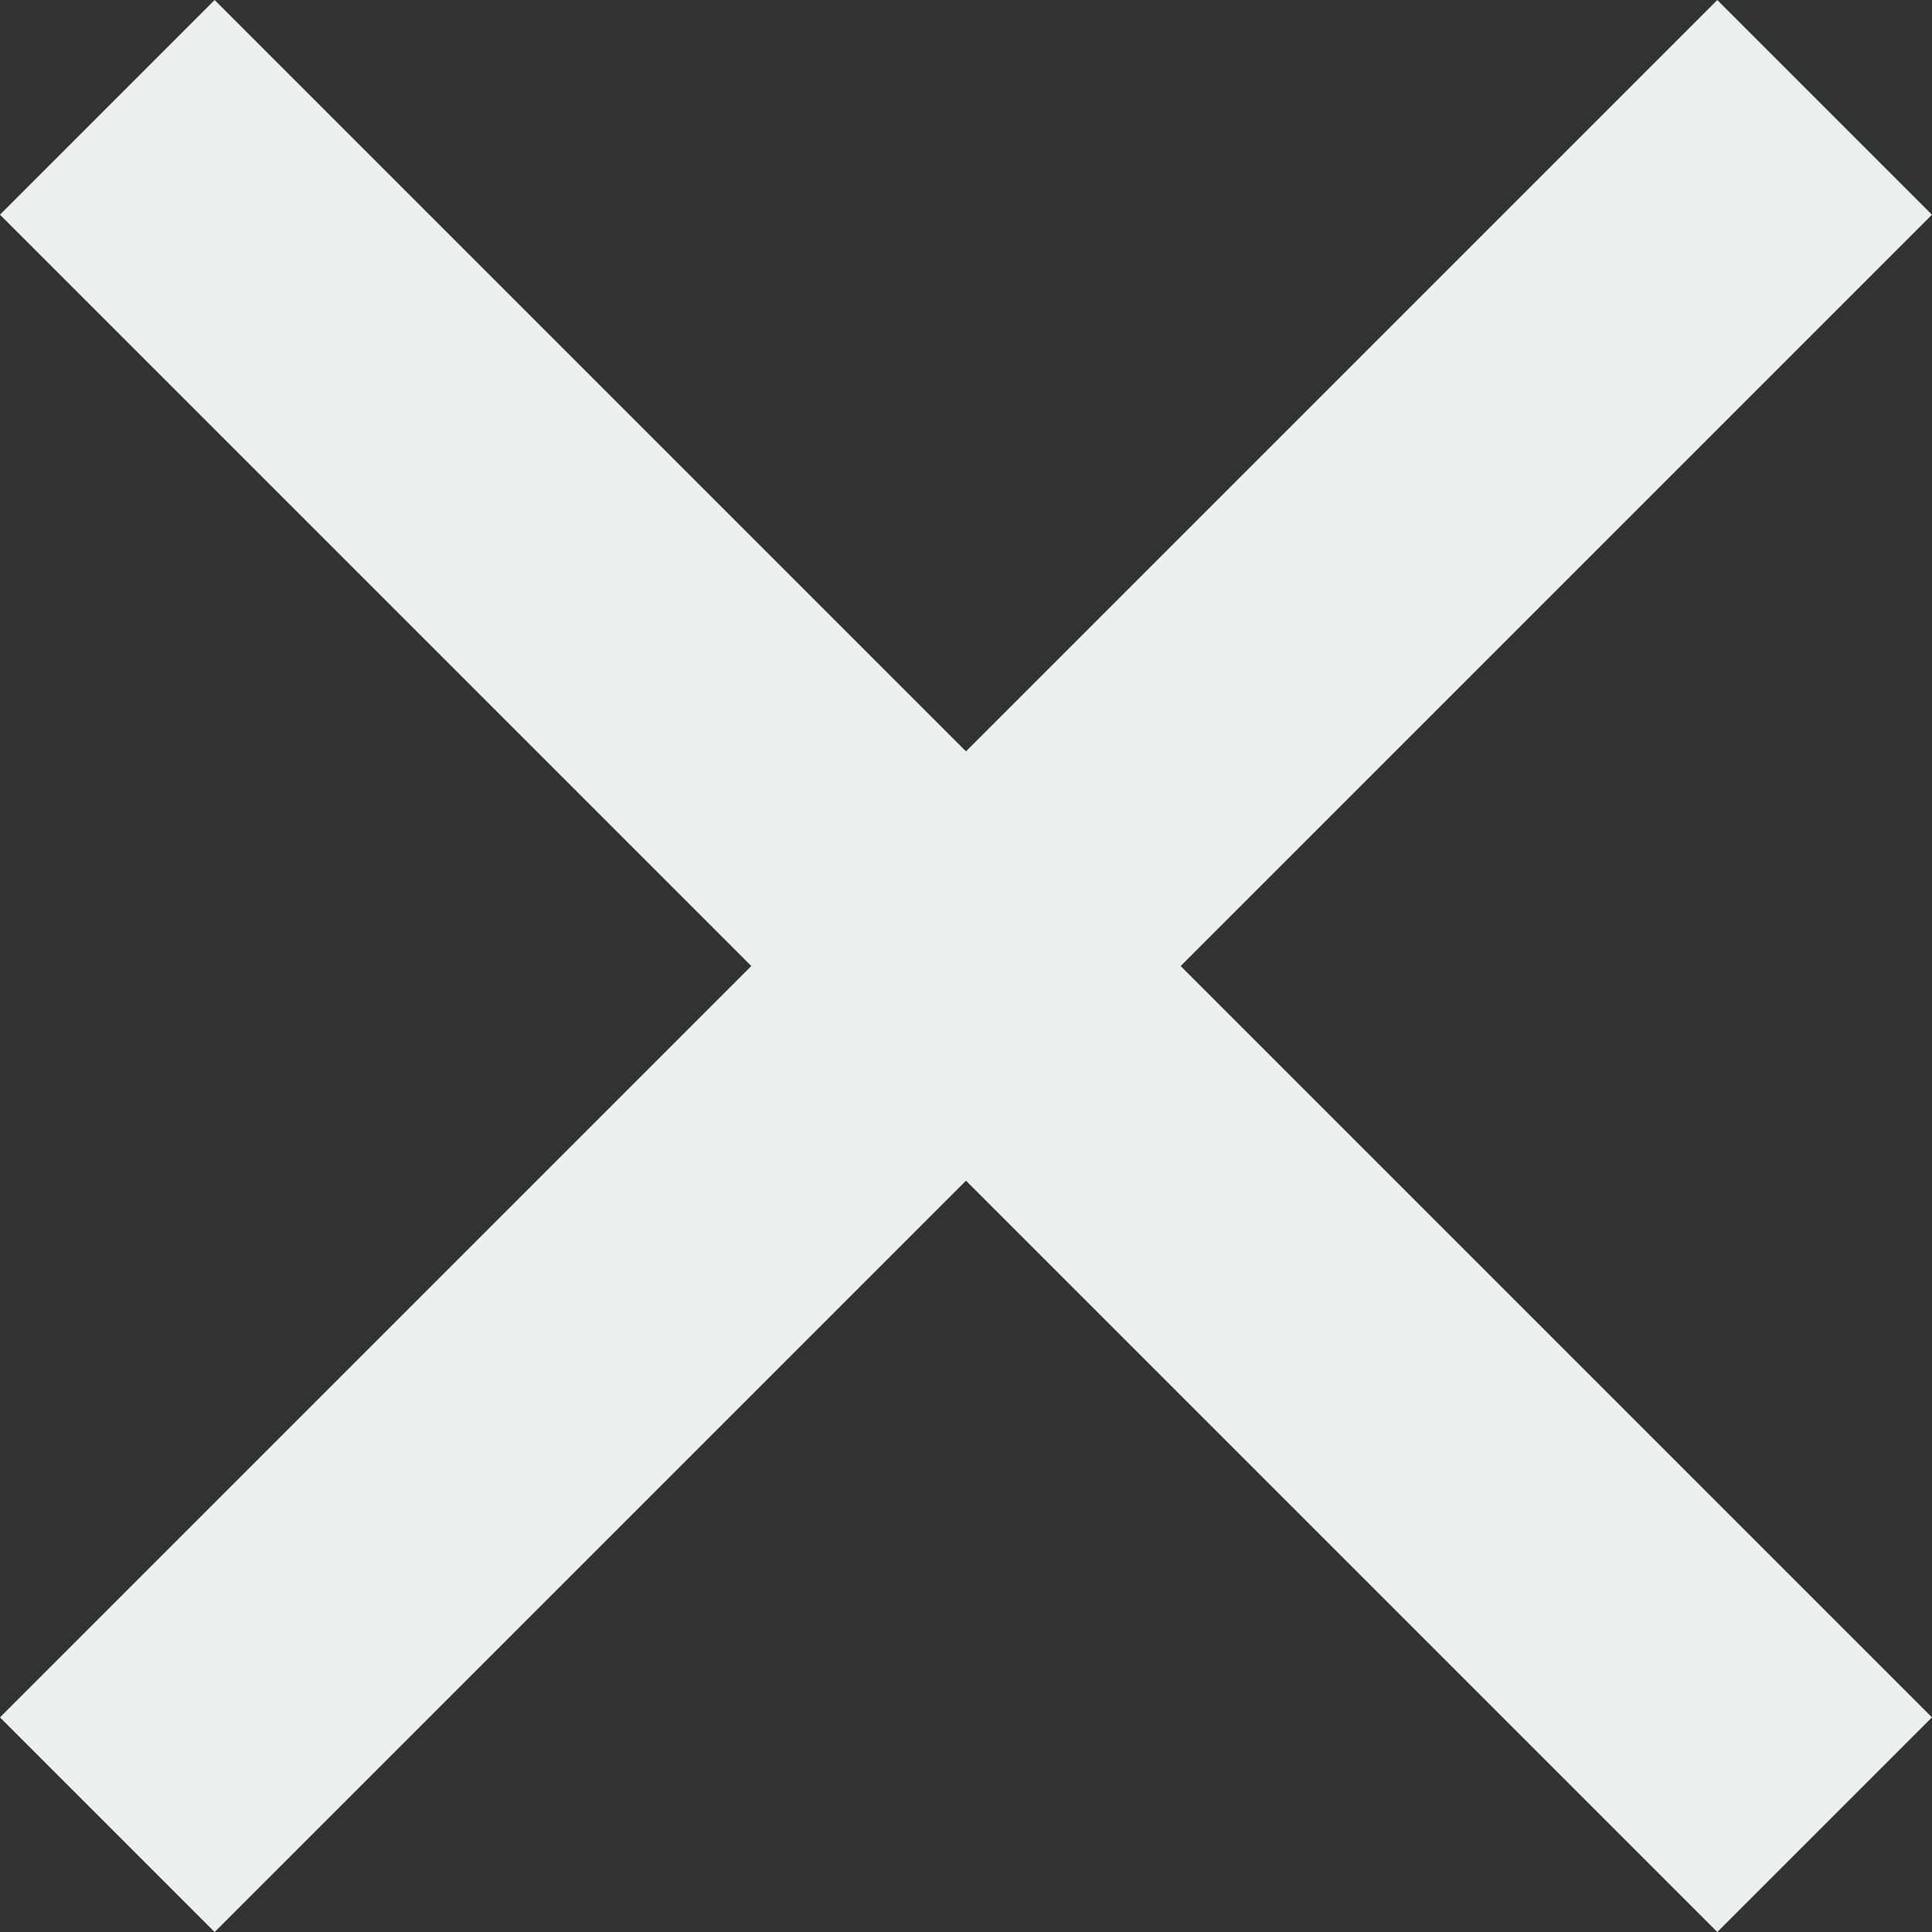
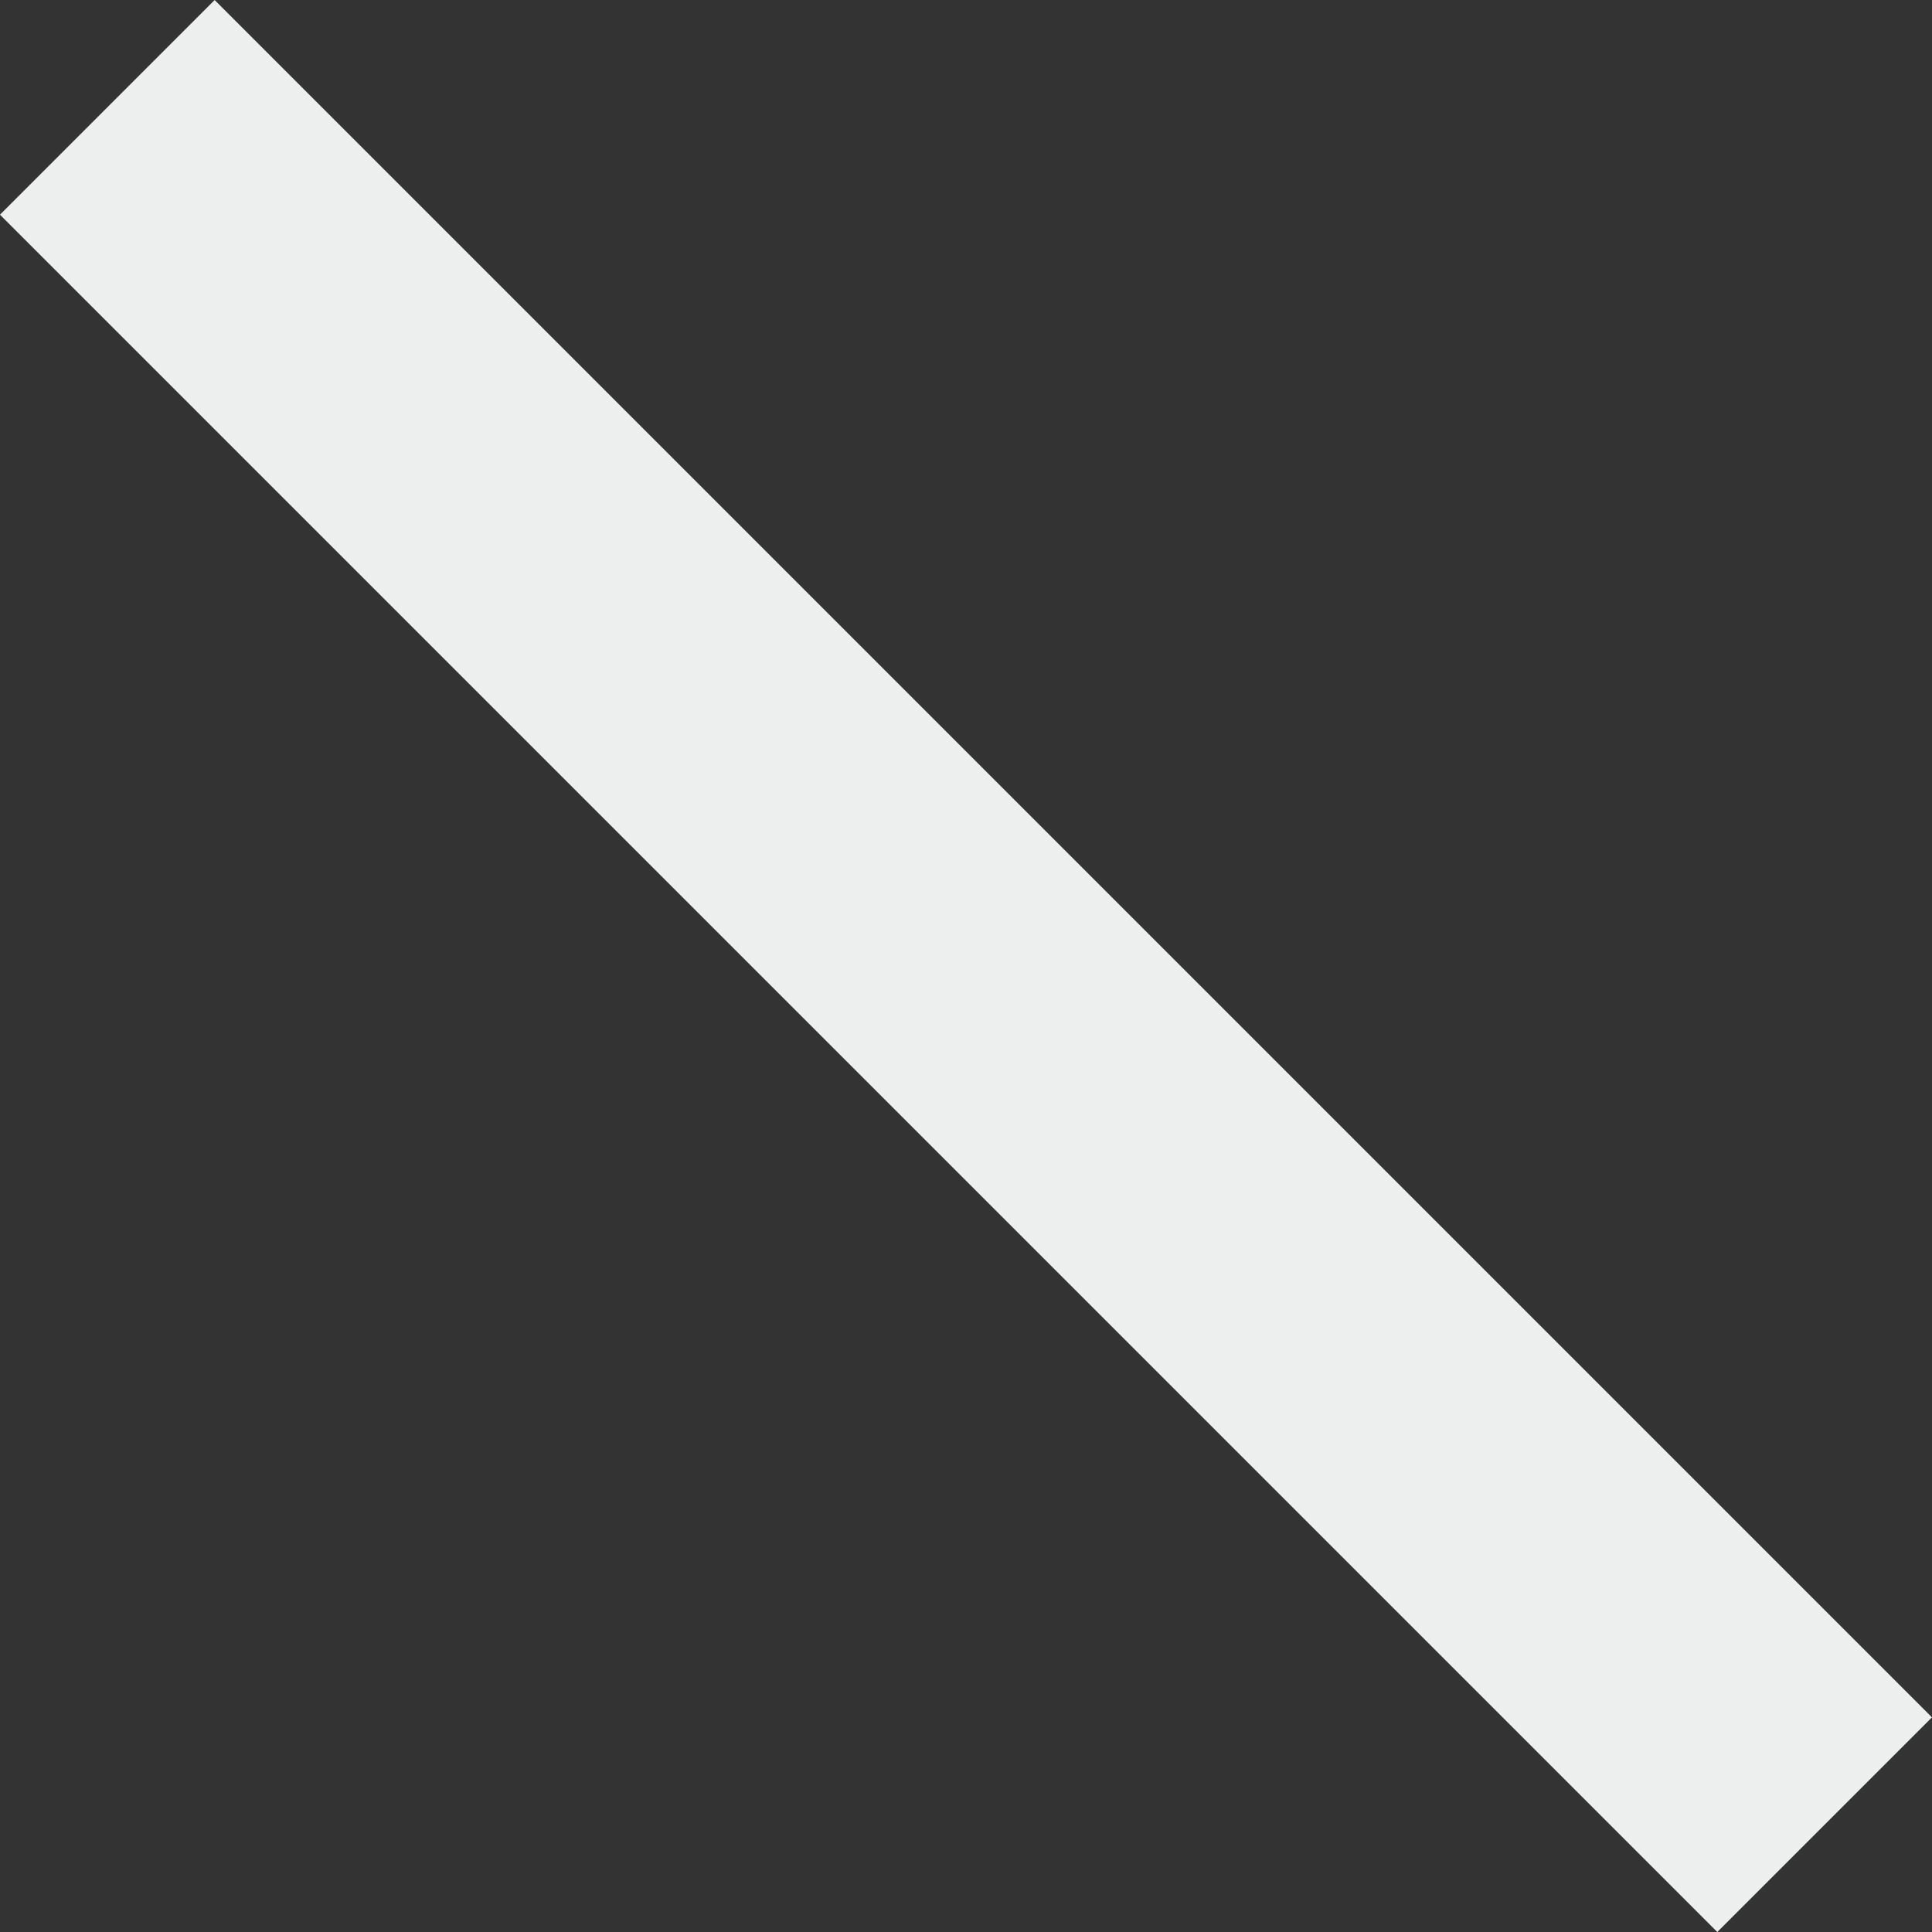
<svg xmlns="http://www.w3.org/2000/svg" width="28.638" height="28.638" viewBox="0 0 28.638 28.638">
  <rect x="0" y="0" width="28.638" height="28.638" fill="#333333" stroke="none" />
  <g id="Close" transform="translate(-148.181 -27.681)">
-     <path id="Icon_open-menu" data-name="Icon open-menu" d="M0,13.365v4.5H36v-4.5Z" transform="translate(138.73 43.687) rotate(-45)" fill="#edefee" />
    <path id="Icon_open-menu-2" data-name="Icon open-menu" d="M0,13.365v4.5H36v-4.5Z" transform="translate(160.813 18.231) rotate(45)" fill="#edefee" />
  </g>
</svg>